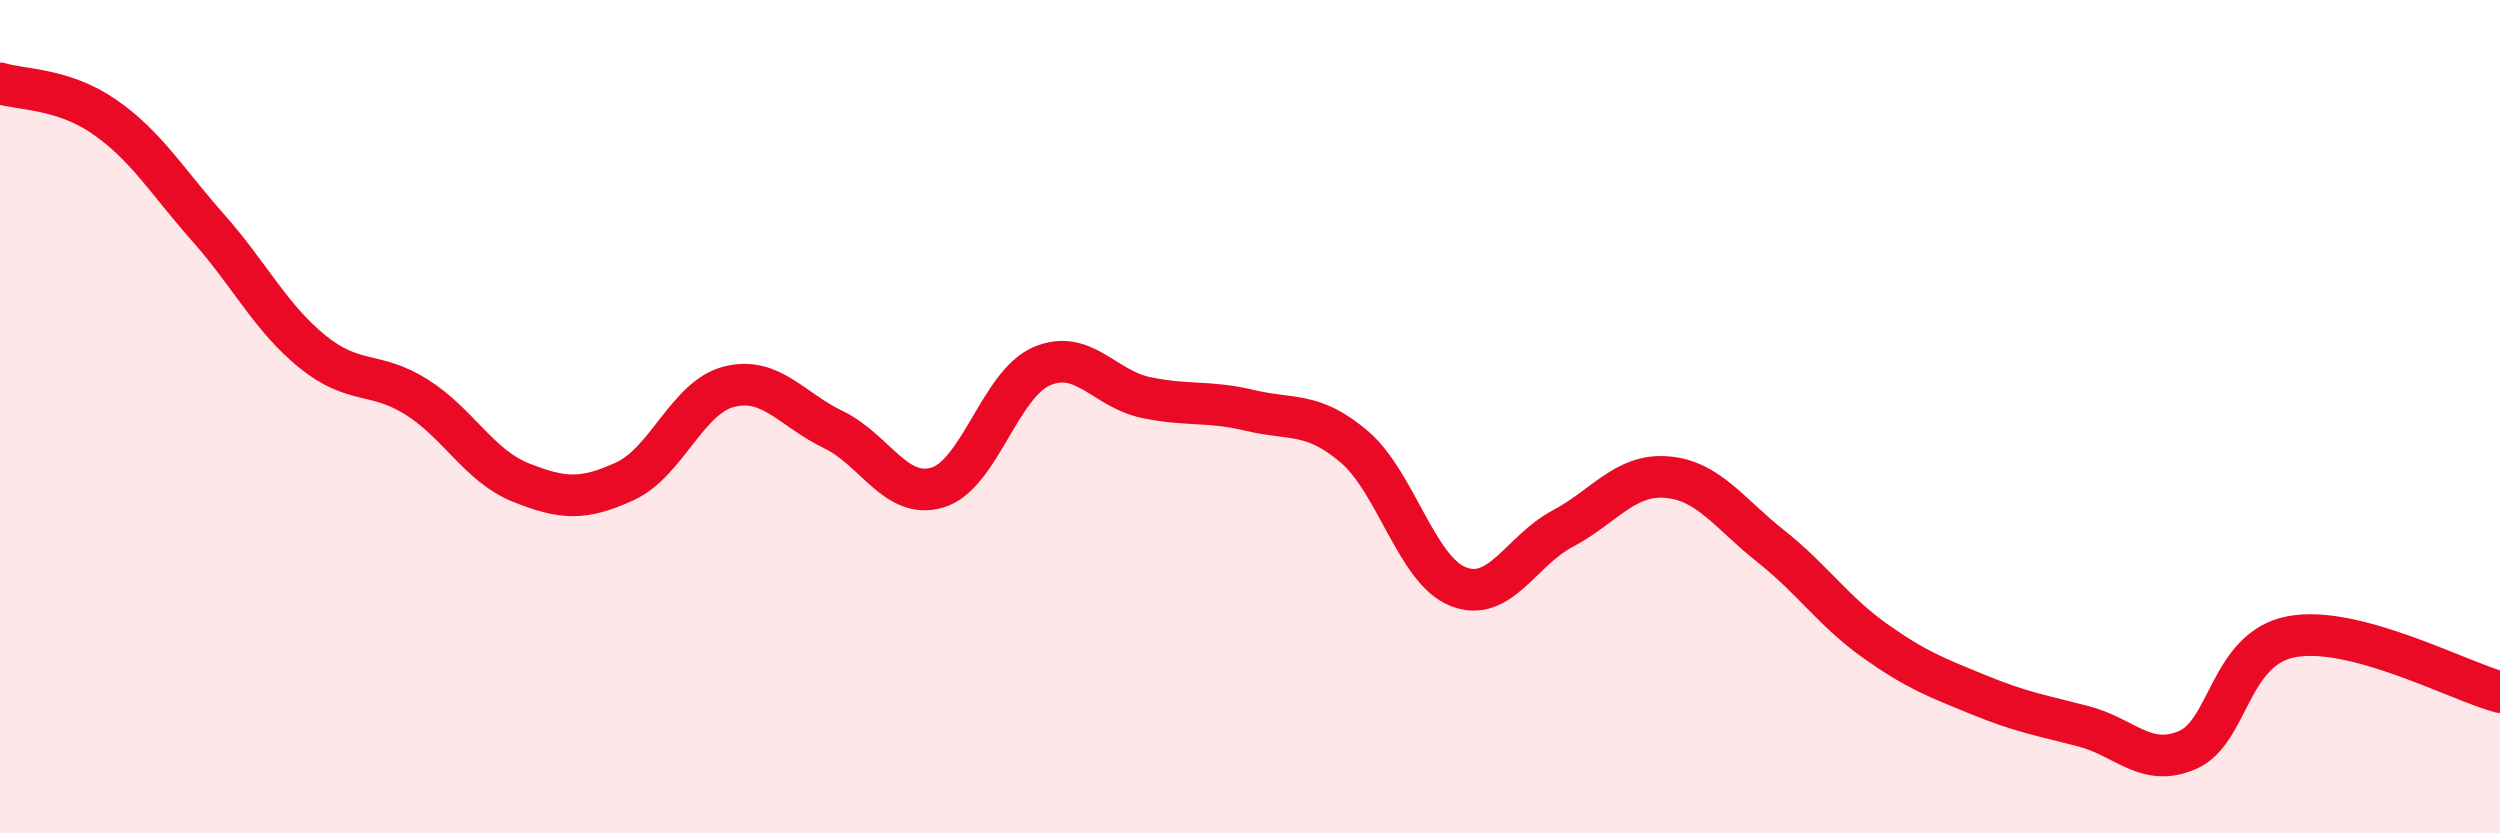
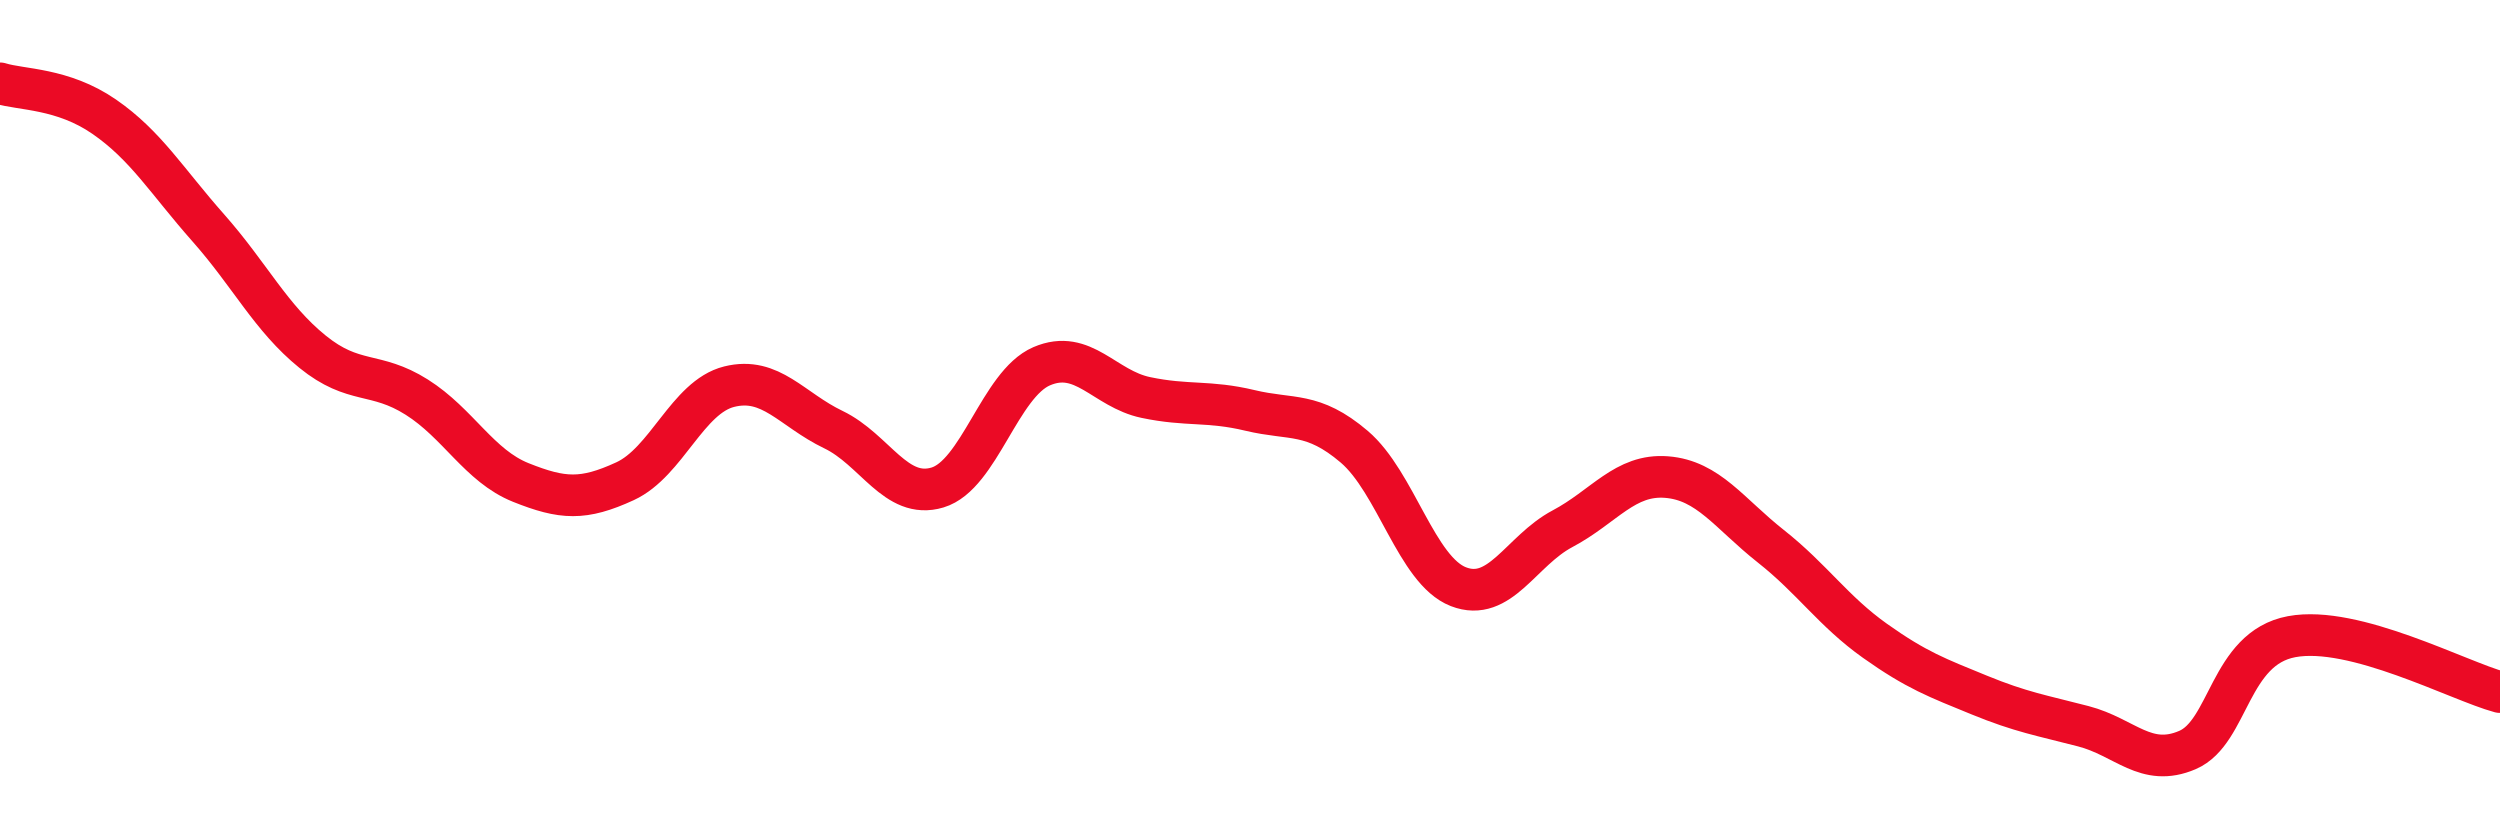
<svg xmlns="http://www.w3.org/2000/svg" width="60" height="20" viewBox="0 0 60 20">
-   <path d="M 0,2 C 0.5,2.16 1.5,2.11 2.5,2.8 C 3.5,3.49 4,4.34 5,5.47 C 6,6.6 6.5,7.63 7.5,8.44 C 8.5,9.25 9,8.9 10,9.53 C 11,10.16 11.5,11.18 12.5,11.58 C 13.5,11.98 14,12.01 15,11.55 C 16,11.09 16.5,9.53 17.5,9.28 C 18.5,9.03 19,9.83 20,10.31 C 21,10.79 21.5,12 22.5,11.7 C 23.5,11.4 24,9.22 25,8.79 C 26,8.36 26.5,9.33 27.5,9.54 C 28.5,9.75 29,9.61 30,9.85 C 31,10.09 31.5,9.87 32.5,10.72 C 33.5,11.57 34,13.69 35,14.08 C 36,14.47 36.5,13.22 37.5,12.69 C 38.5,12.16 39,11.37 40,11.45 C 41,11.53 41.5,12.32 42.5,13.11 C 43.5,13.9 44,14.67 45,15.38 C 46,16.09 46.5,16.27 47.5,16.68 C 48.5,17.09 49,17.17 50,17.43 C 51,17.69 51.5,18.43 52.5,18 C 53.5,17.57 53.5,15.56 55,15.28 C 56.5,15 59,16.34 60,16.61L60 20L0 20Z" fill="#EB0A25" opacity="0.1" stroke-linecap="round" stroke-linejoin="round" />
  <path d="M 0,2 C 0.5,2.16 1.5,2.11 2.5,2.8 C 3.5,3.49 4,4.34 5,5.47 C 6,6.6 6.5,7.63 7.5,8.44 C 8.5,9.25 9,8.9 10,9.53 C 11,10.16 11.5,11.18 12.5,11.58 C 13.5,11.98 14,12.01 15,11.55 C 16,11.09 16.5,9.53 17.5,9.28 C 18.5,9.03 19,9.83 20,10.31 C 21,10.79 21.5,12 22.5,11.7 C 23.5,11.4 24,9.22 25,8.79 C 26,8.36 26.5,9.33 27.5,9.54 C 28.5,9.75 29,9.61 30,9.85 C 31,10.09 31.5,9.87 32.5,10.72 C 33.5,11.57 34,13.69 35,14.08 C 36,14.47 36.5,13.22 37.5,12.69 C 38.5,12.16 39,11.37 40,11.45 C 41,11.53 41.5,12.32 42.5,13.11 C 43.5,13.9 44,14.67 45,15.38 C 46,16.09 46.5,16.27 47.5,16.68 C 48.5,17.09 49,17.17 50,17.43 C 51,17.69 51.5,18.43 52.5,18 C 53.5,17.57 53.5,15.56 55,15.28 C 56.5,15 59,16.34 60,16.61" stroke="#EB0A25" stroke-width="1" fill="none" stroke-linecap="round" stroke-linejoin="round" />
</svg>